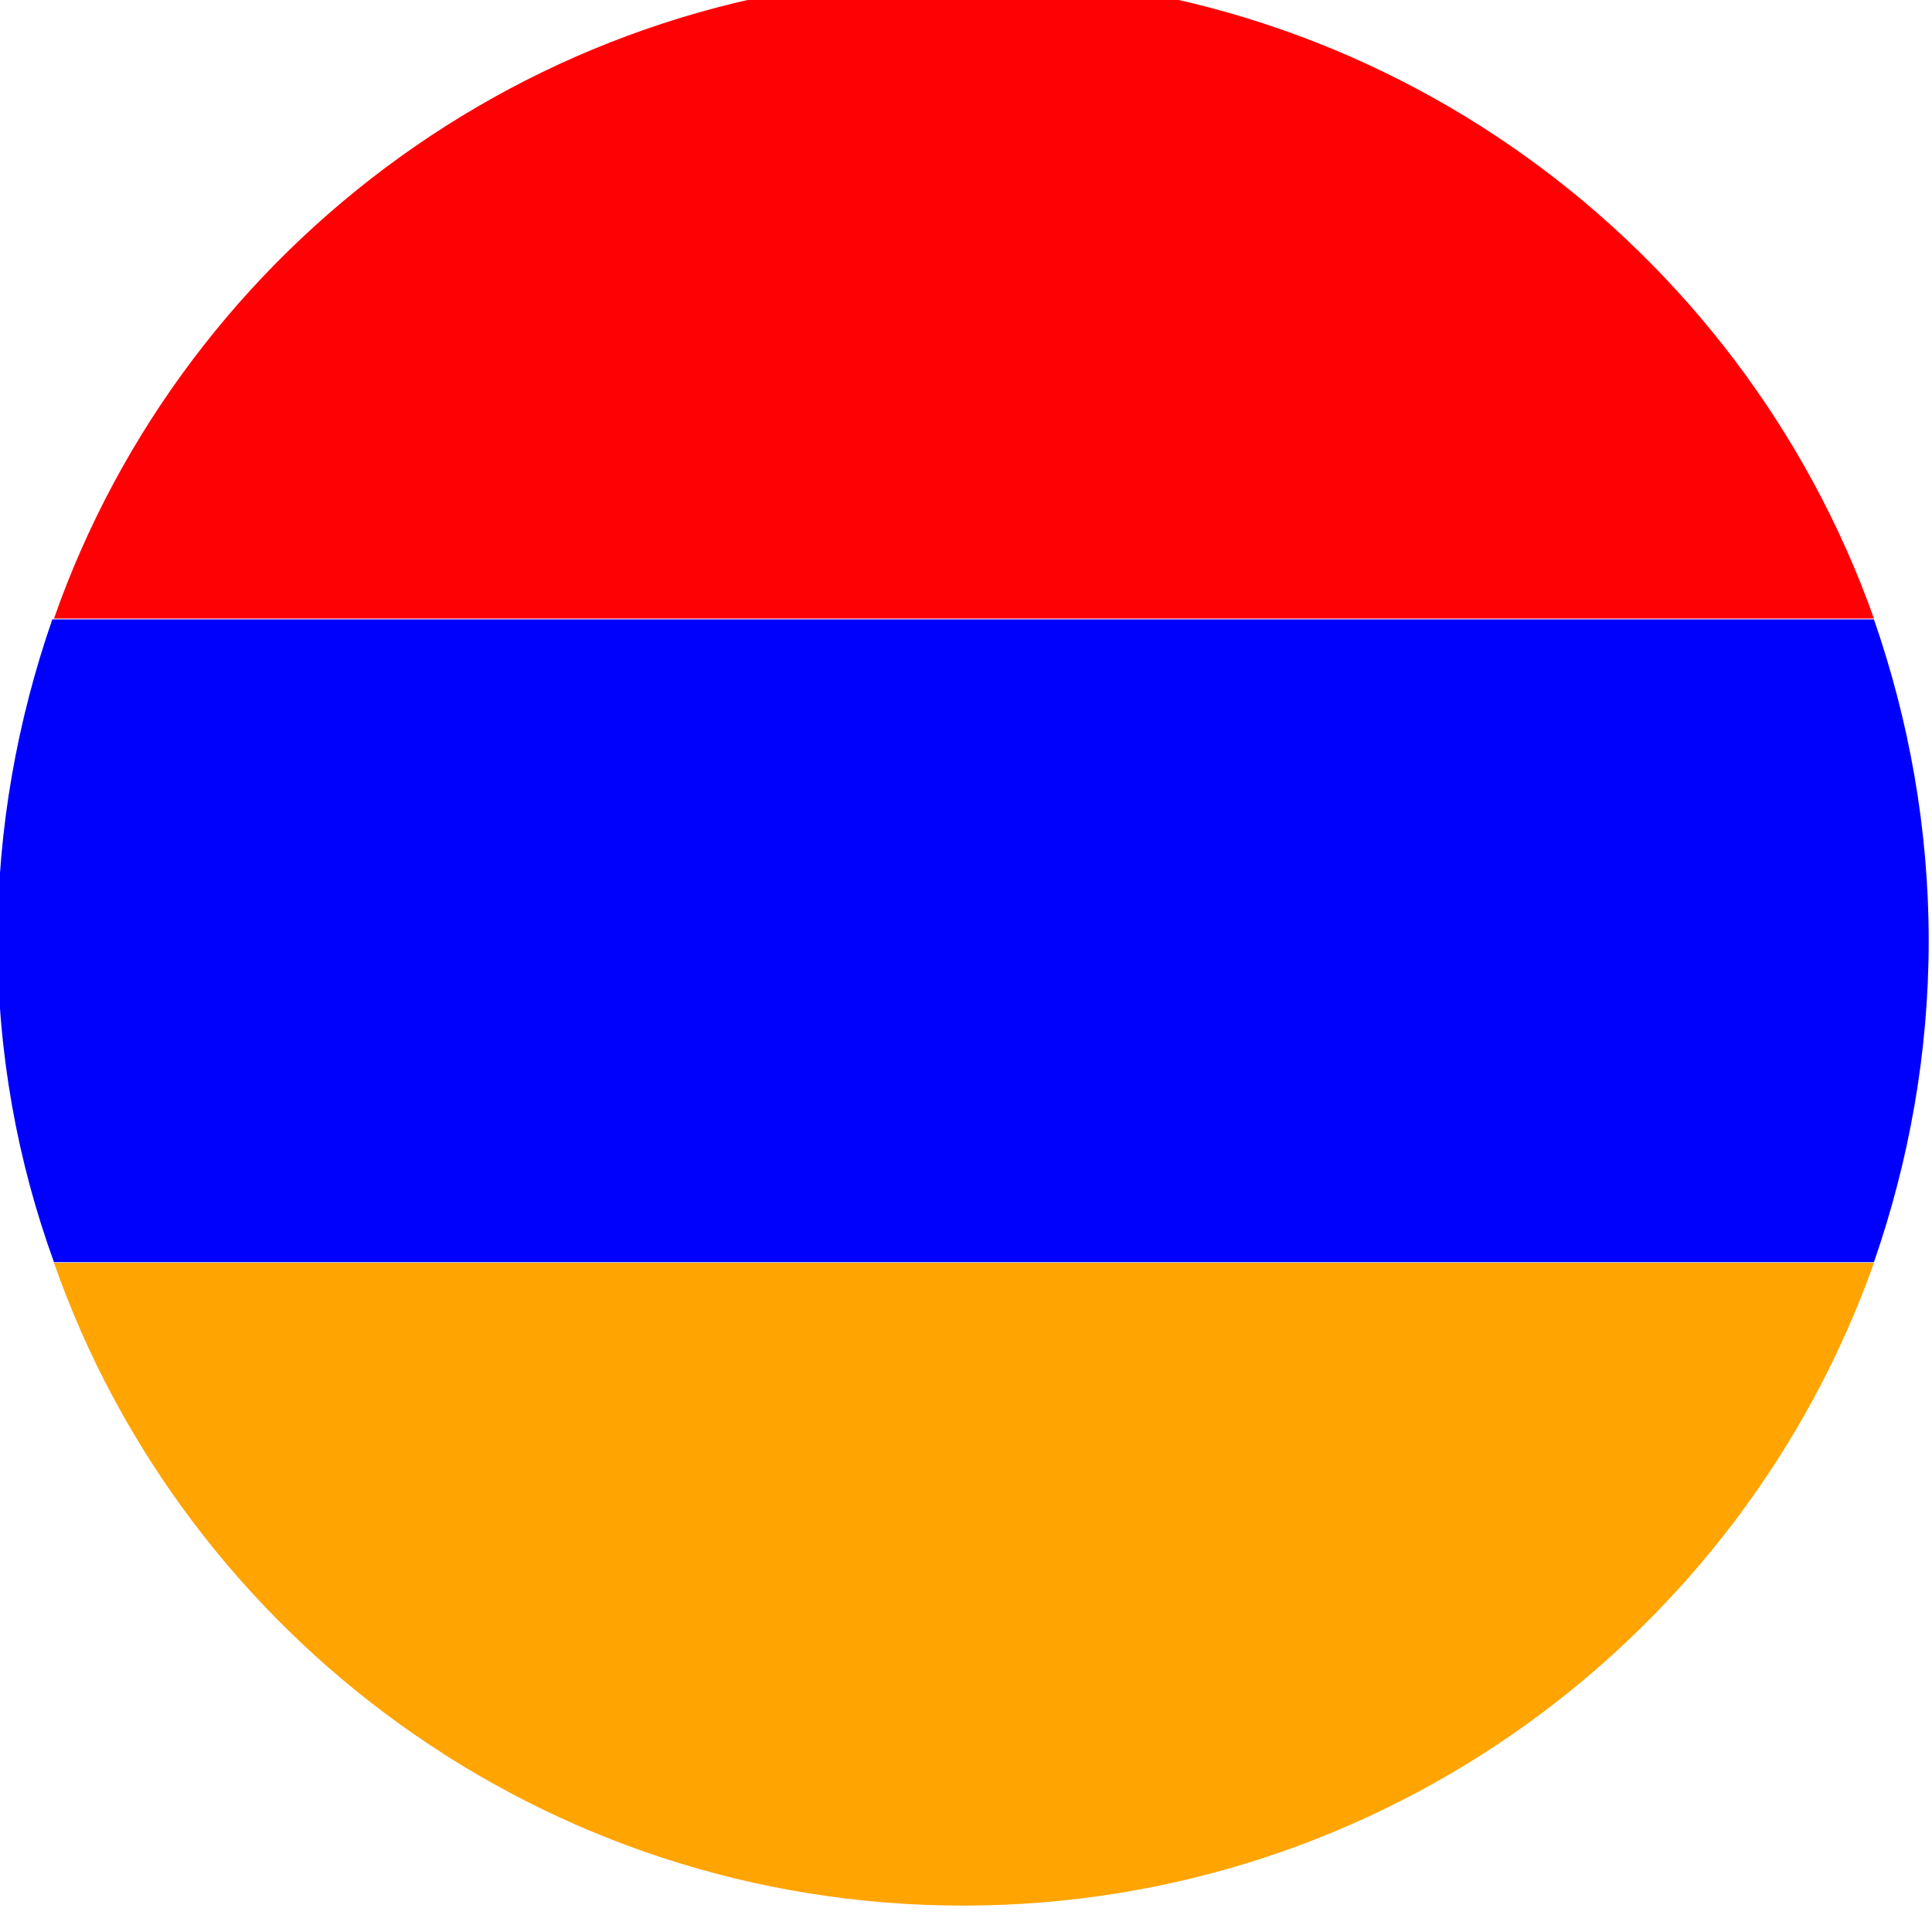
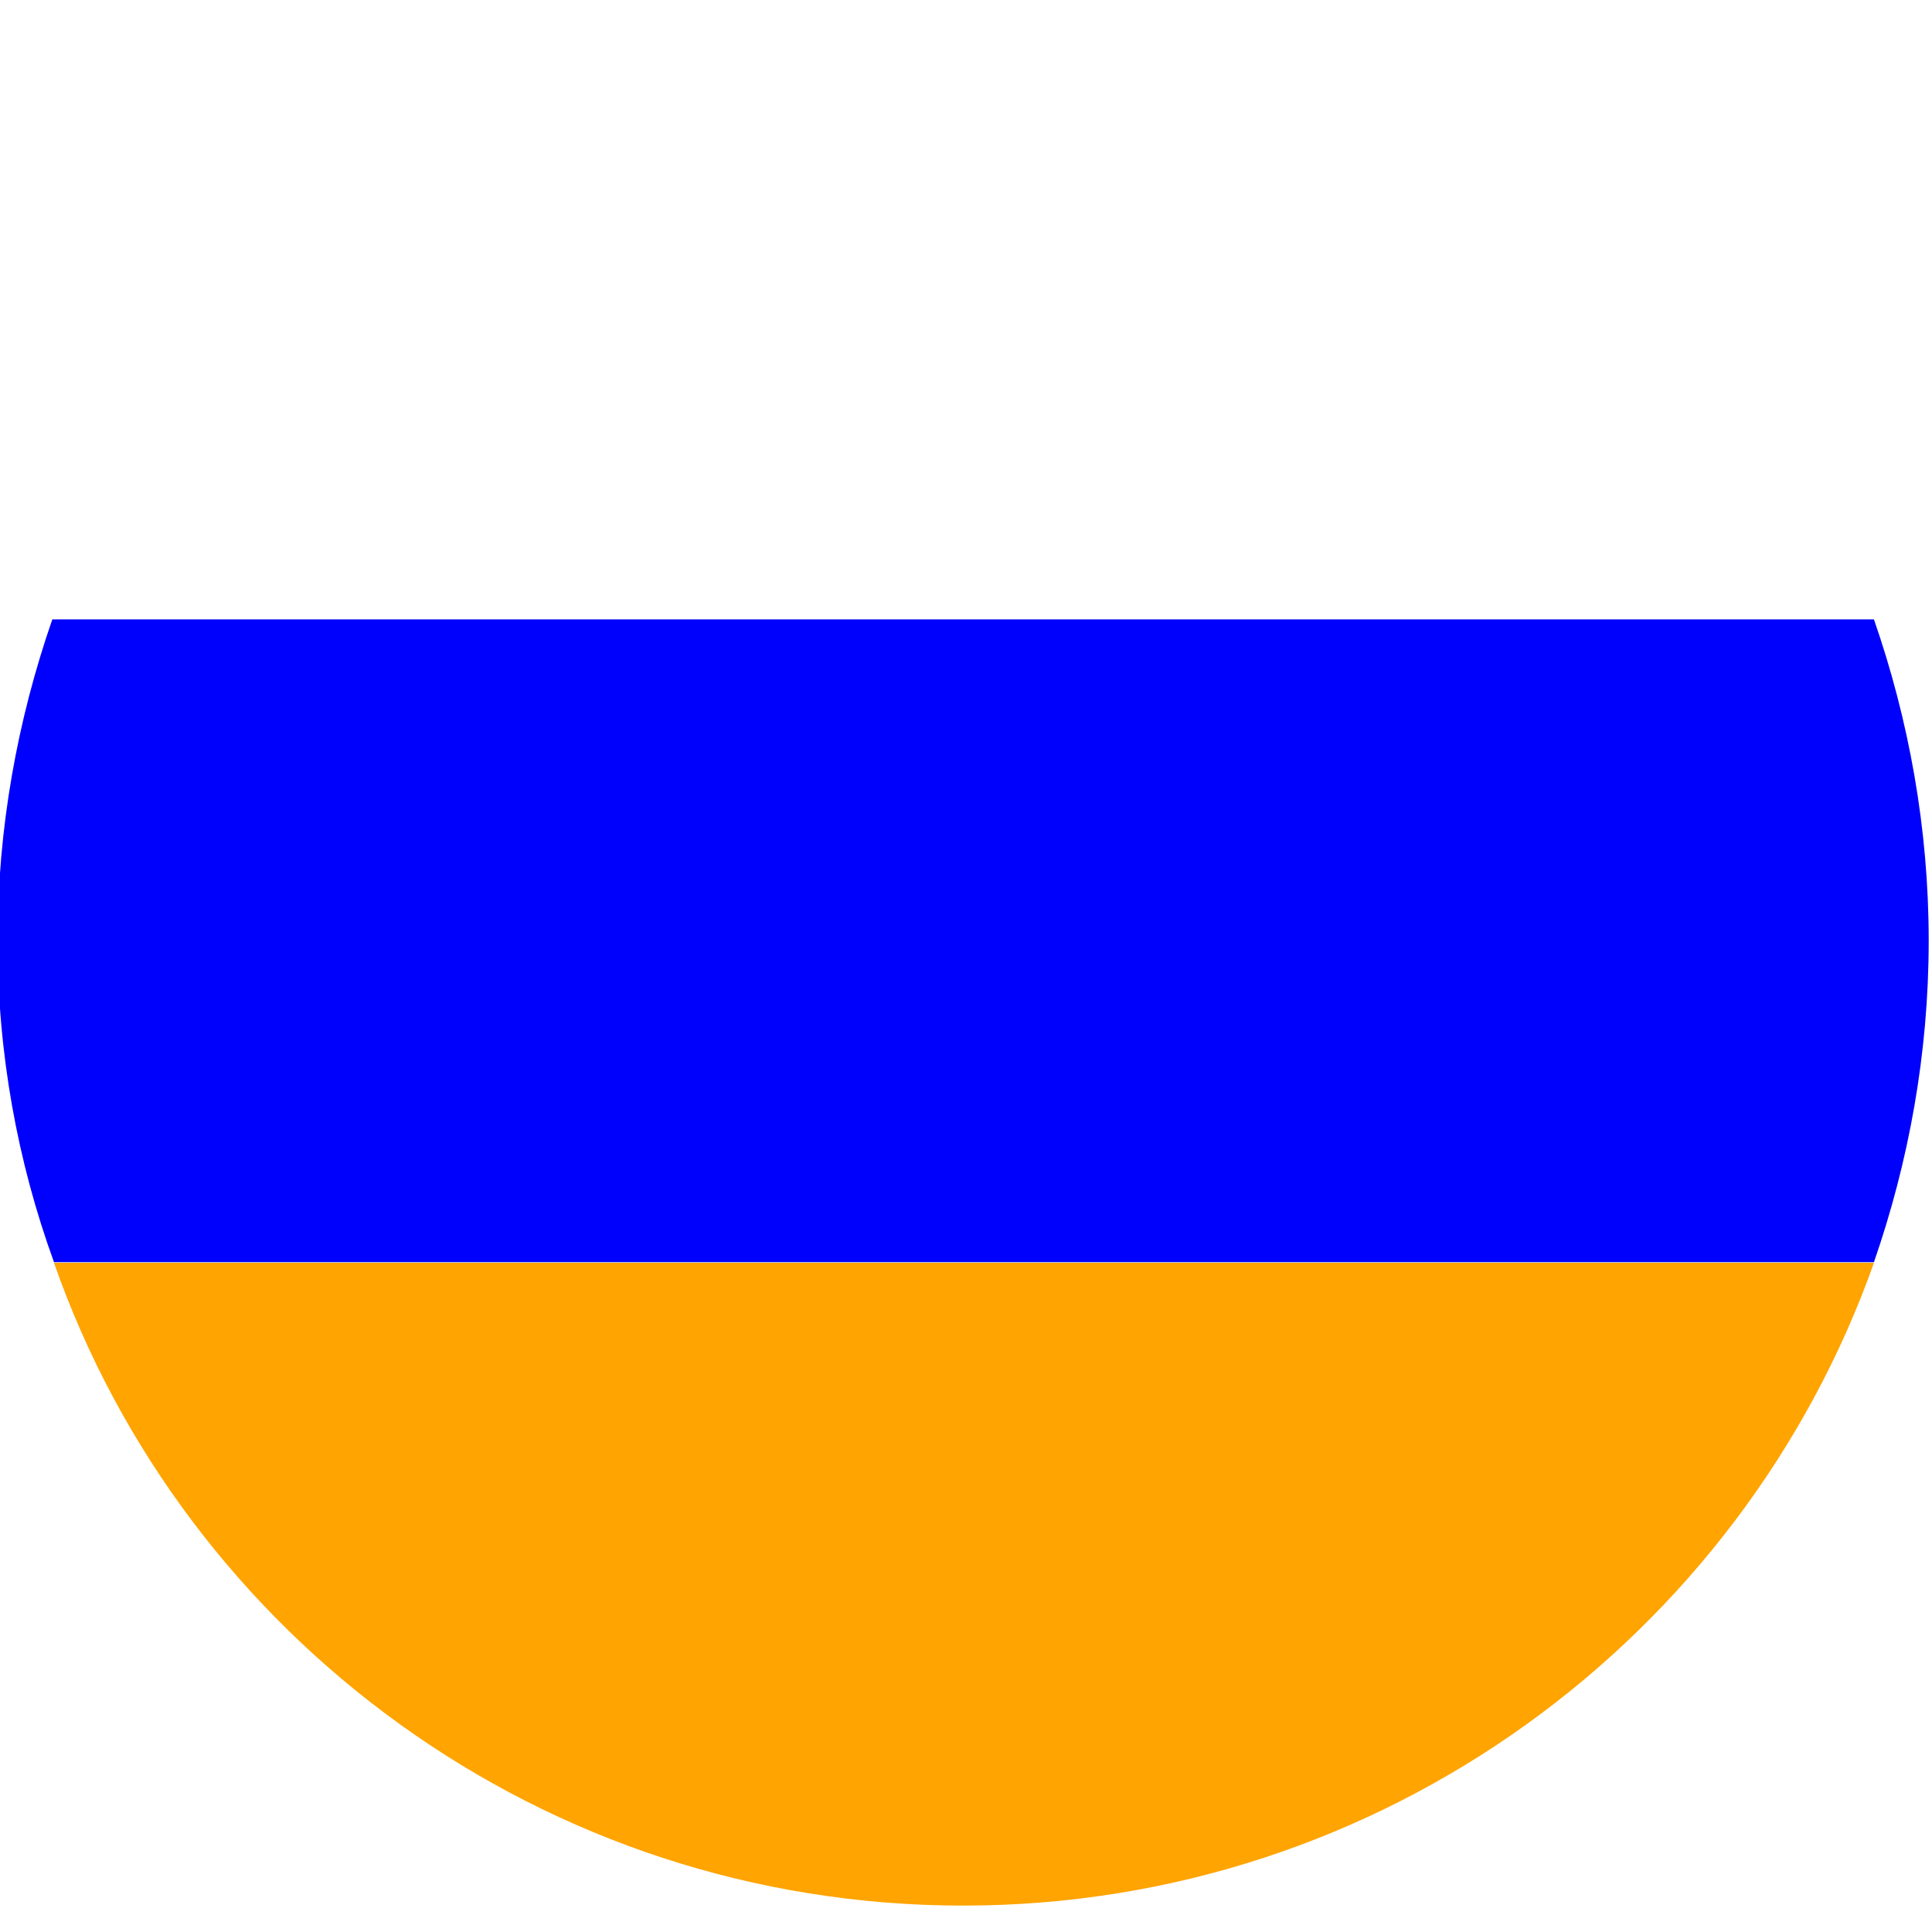
<svg xmlns="http://www.w3.org/2000/svg" width="100%" height="100%" viewBox="0 0 671 671" version="1.1" xml:space="preserve" style="fill-rule:evenodd;clip-rule:evenodd;stroke-linejoin:round;stroke-miterlimit:2;">
  <g transform="matrix(1,0,0,1,-54596,-23642)">
    <g>
      <g transform="matrix(5.762,0,0,0.333,-262006,15760.8)">
-         <path d="M54949.8,24312.4C54957.7,23922 54979.3,23642 55004.6,23642C55029.9,23642 55051.5,23922 55059.5,24312.4L54949.8,24312.4Z" style="fill:rgb(254,1,5);" />
-       </g>
+         </g>
      <g transform="matrix(5.762,0,0,0.333,-262006,15984.3)">
        <path d="M54949.8,24312.5C54947.6,24207.6 54946.4,24094.8 54946.4,23977.2C54946.4,23859.8 54947.6,23746.9 54949.7,23642.1L55059.5,23642.1C55061.6,23746.9 55062.8,23859.8 55062.8,23977.2C55062.8,24094.8 55061.6,24207.6 55059.5,24312.5L54949.8,24312.5Z" style="fill:rgb(0,1,252);" />
      </g>
      <g transform="matrix(5.762,0,0,0.333,-262006,16207.8)">
-         <path d="M55059.5,23642C55051.5,24032.4 55029.9,24312.4 55004.6,24312.4C54979.3,24312.4 54957.7,24032.4 54949.8,23642L55059.5,23642Z" style="fill:rgb(255,164,0);" />
+         <path d="M55059.5,23642C55051.5,24032.4 55029.9,24312.4 55004.6,24312.4C54979.3,24312.4 54957.7,24032.4 54949.8,23642Z" style="fill:rgb(255,164,0);" />
      </g>
    </g>
  </g>
</svg>